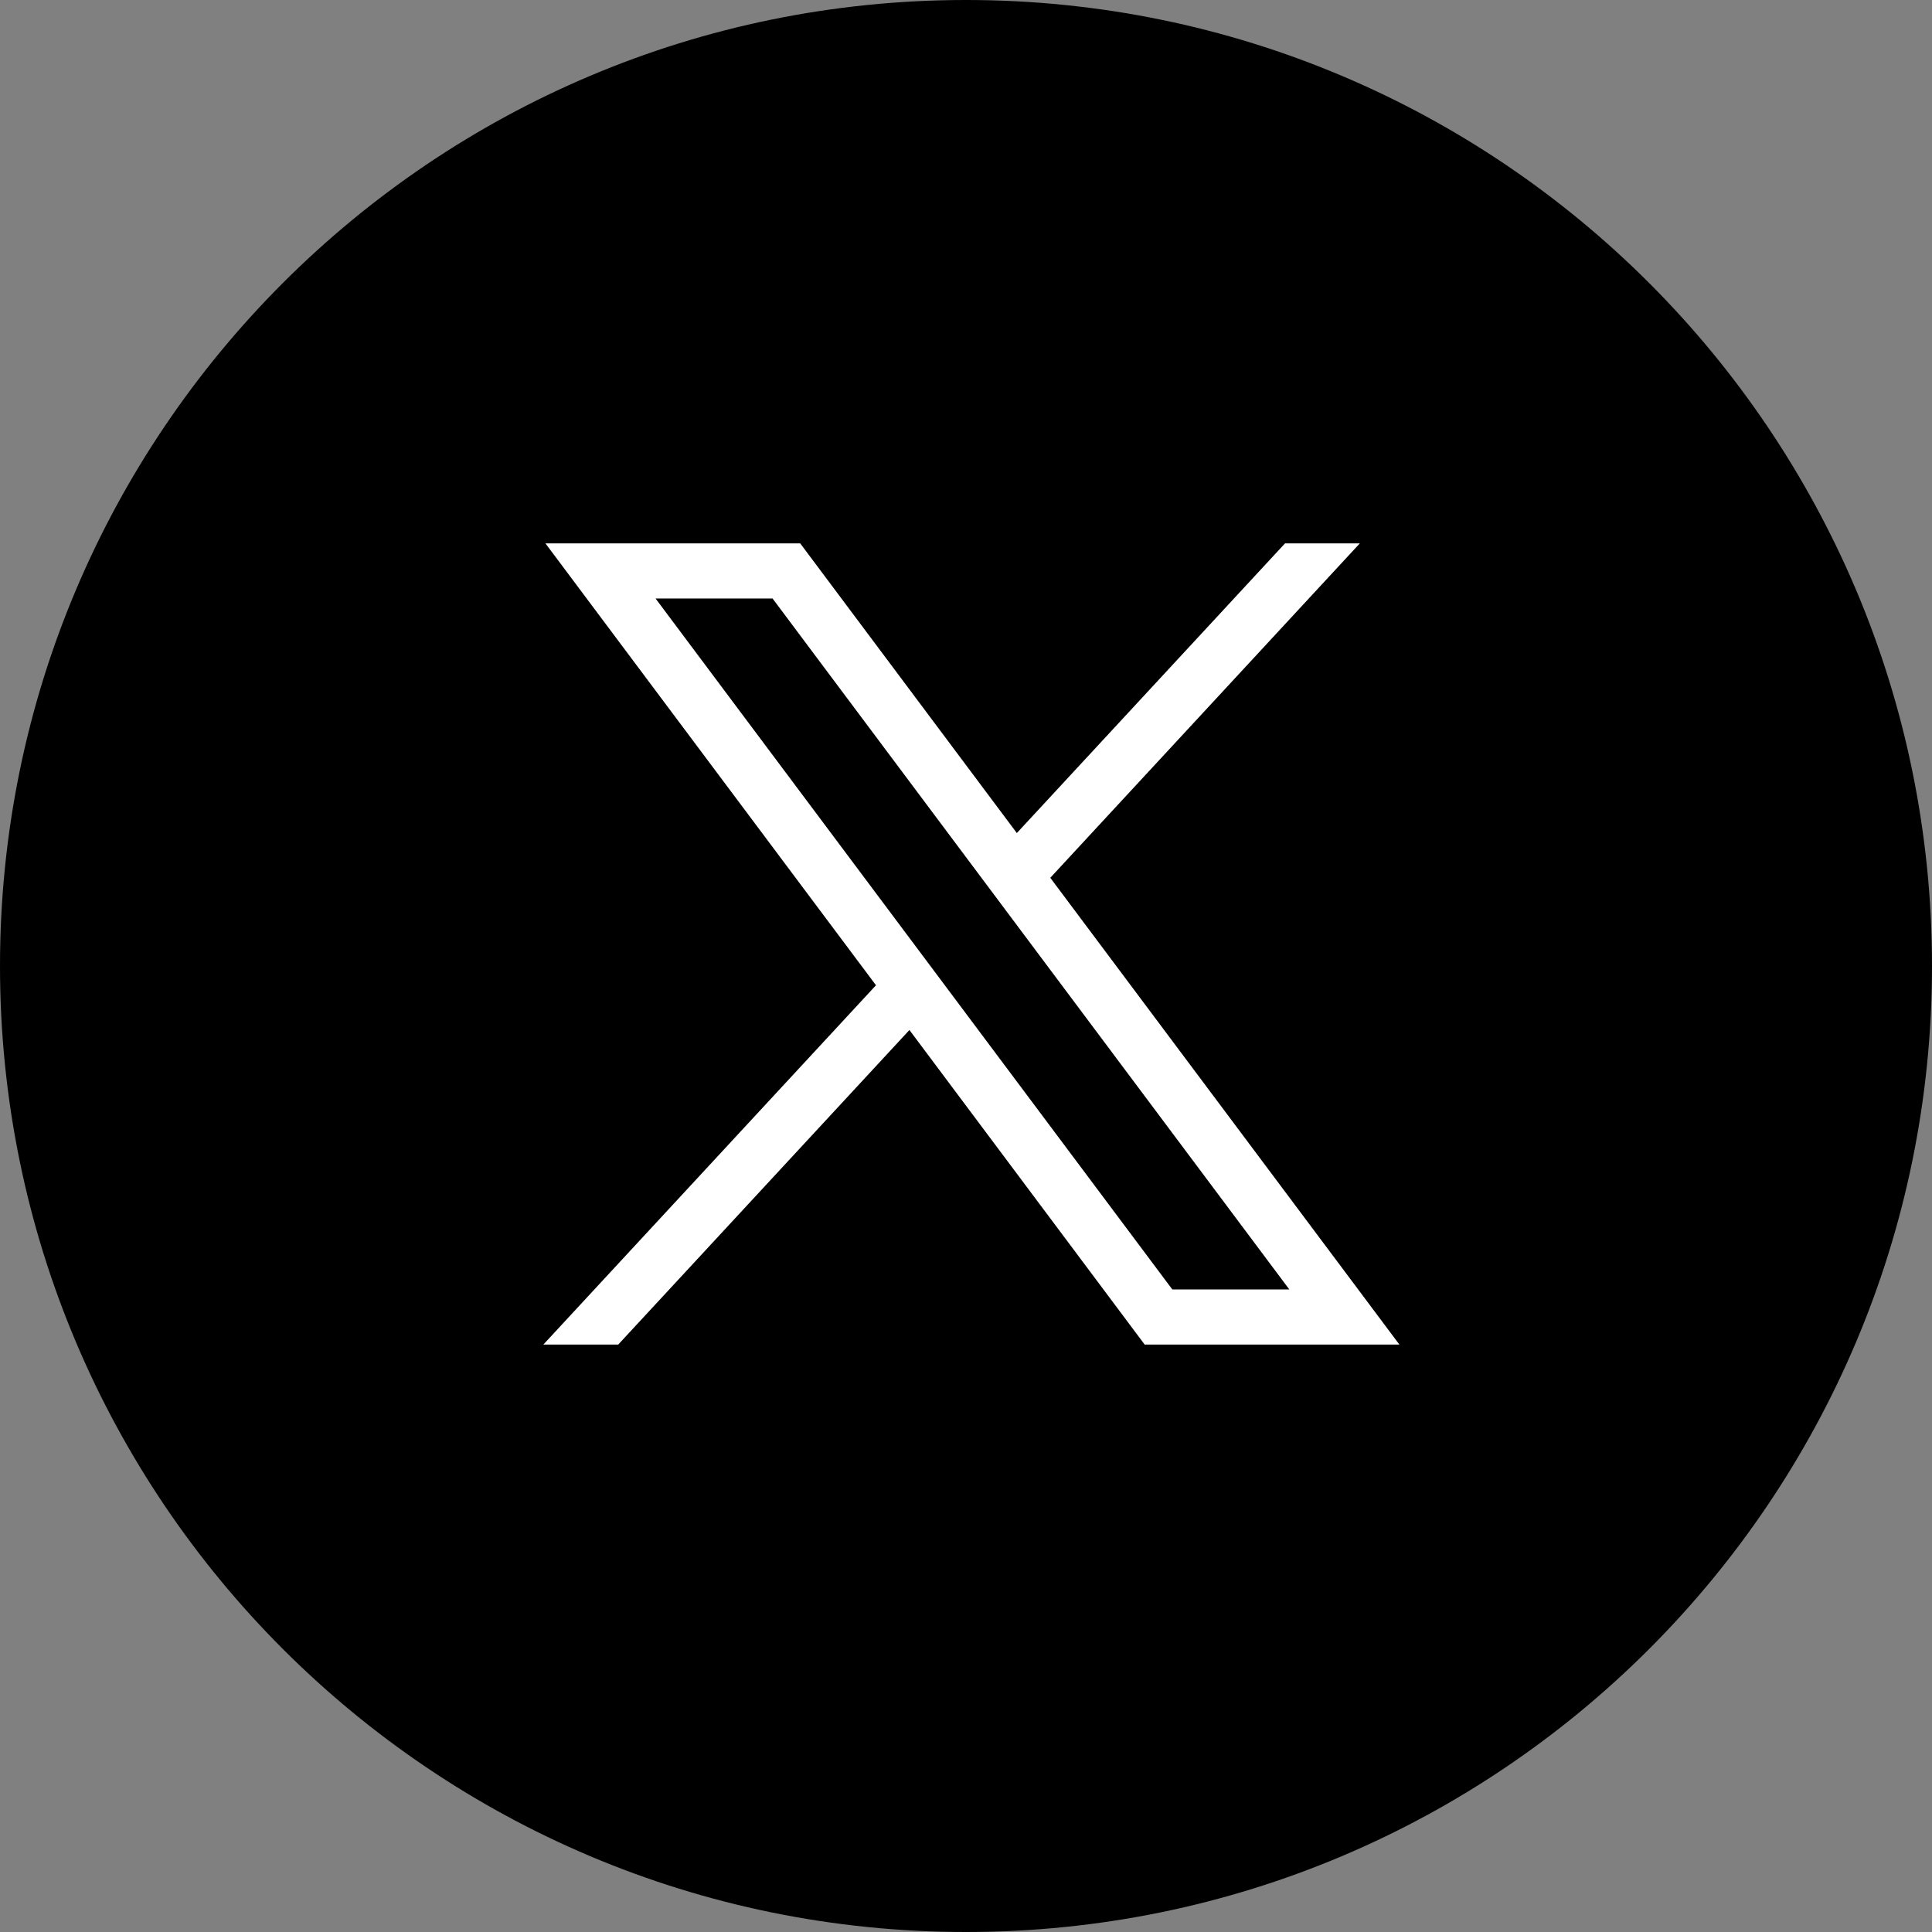
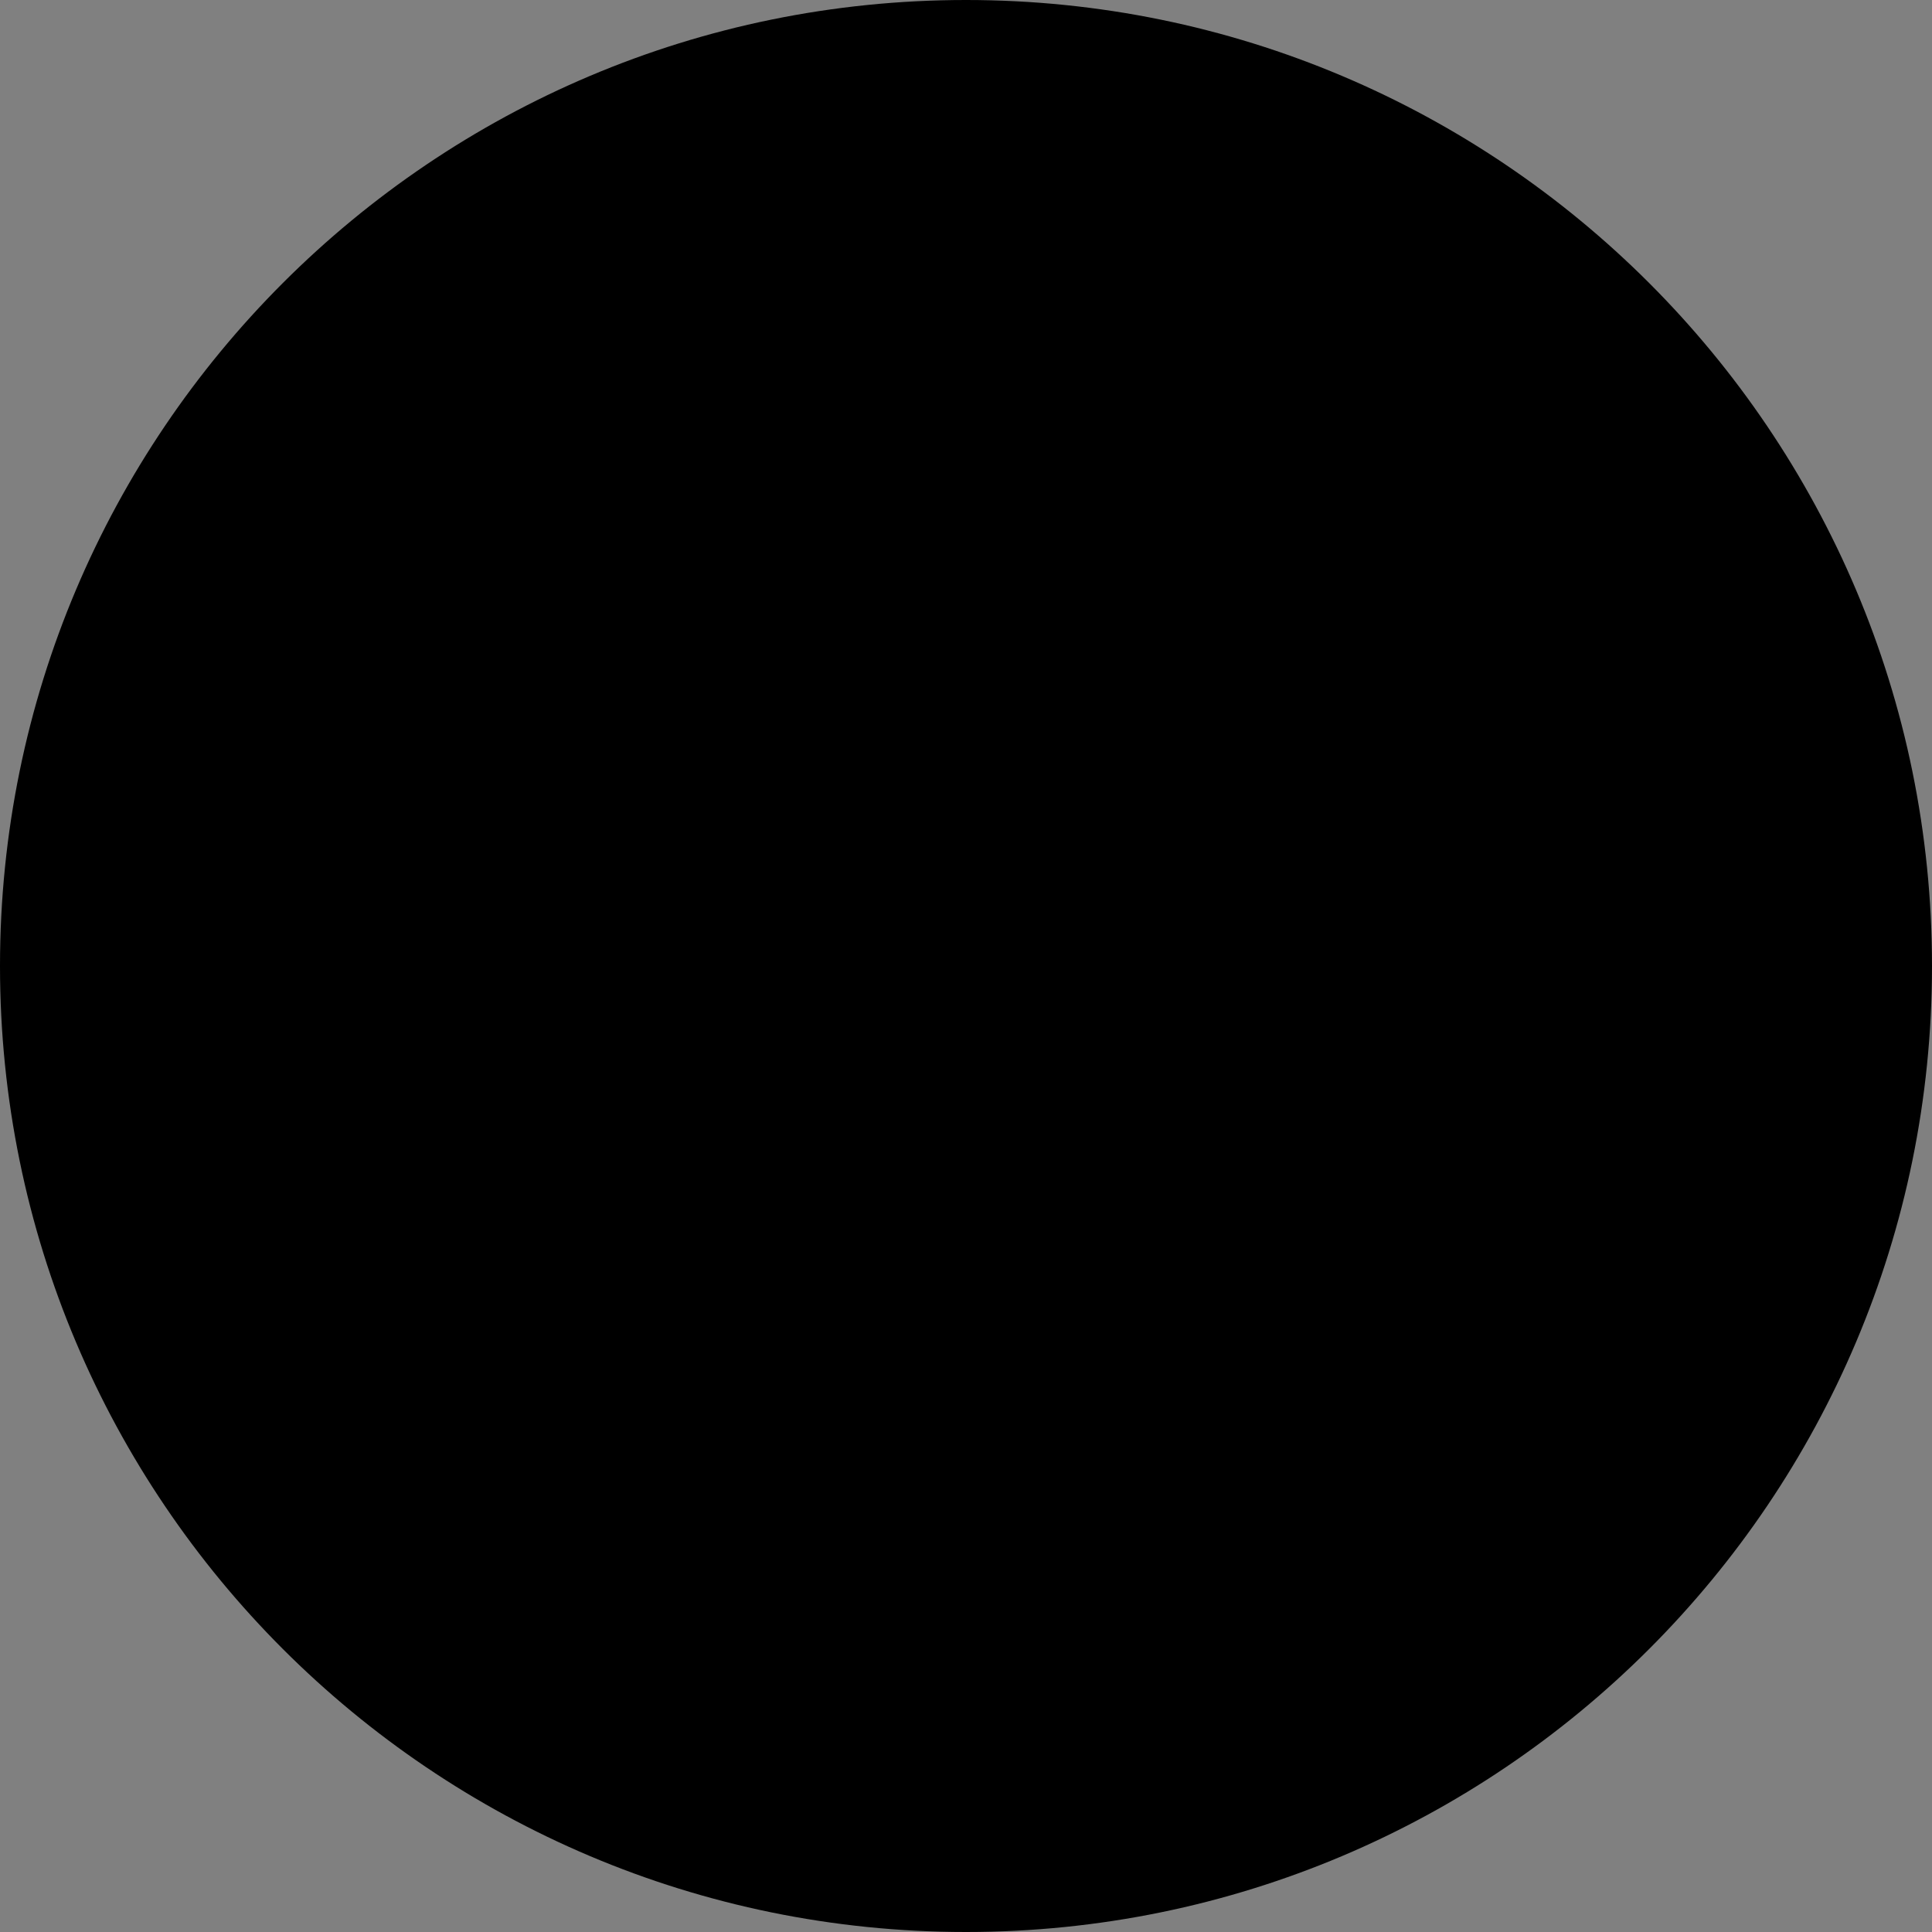
<svg xmlns="http://www.w3.org/2000/svg" width="32" height="32" viewBox="0 0 32 32" fill="none">
  <rect x="0" y="0" width="32" height="32" fill="#808080" stroke="none" />
-   <path d="M16 32C24.837 32 32 24.837 32 16C32 7.163 24.837 0 16 0C7.163 0 0 7.163 0 16C0 24.837 7.163 32 16 32Z" fill="black" />
-   <path d="M9.034 9L14.509 16.319L9 22.27H10.24L15.063 17.06L18.959 22.27H23.178L17.396 14.539L22.523 9H21.284L16.842 13.798L13.254 9H9.034ZM10.858 9.913H12.796L21.355 21.357H19.417L10.858 9.913Z" fill="white" />
+   <path d="M16 32C24.837 32 32 24.837 32 16C32 7.163 24.837 0 16 0C7.163 0 0 7.163 0 16C0 24.837 7.163 32 16 32" fill="black" />
</svg>